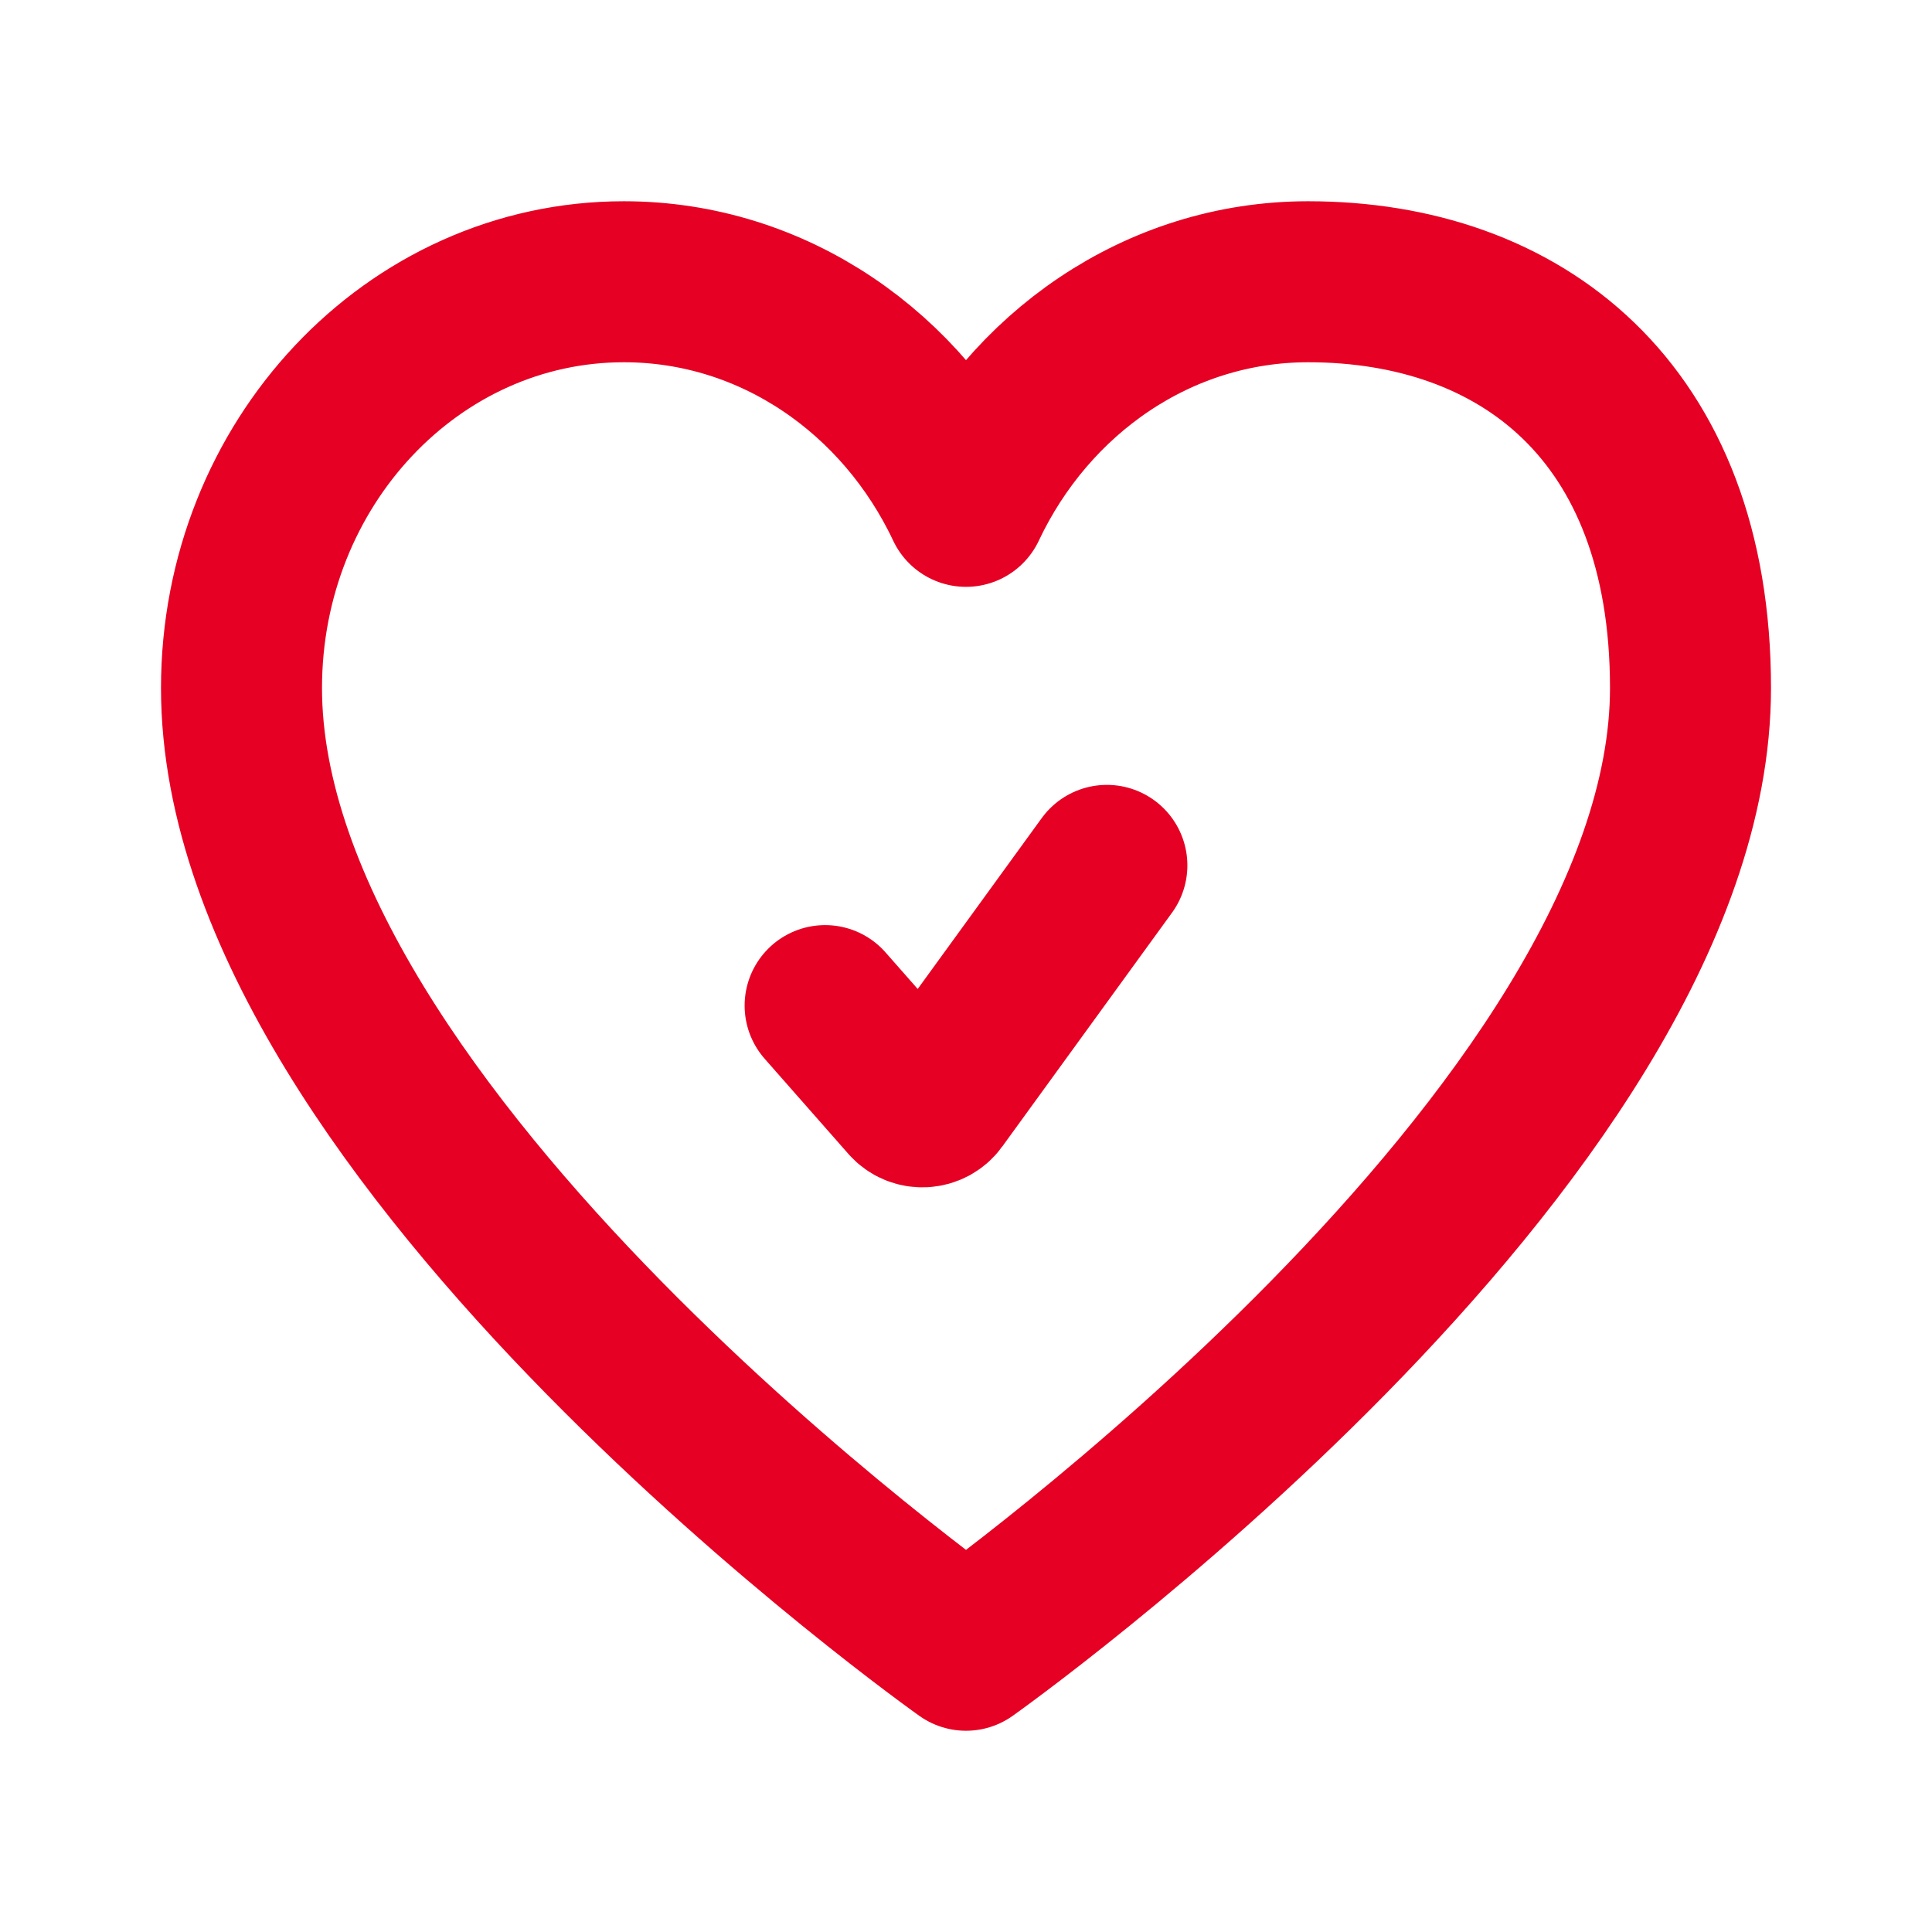
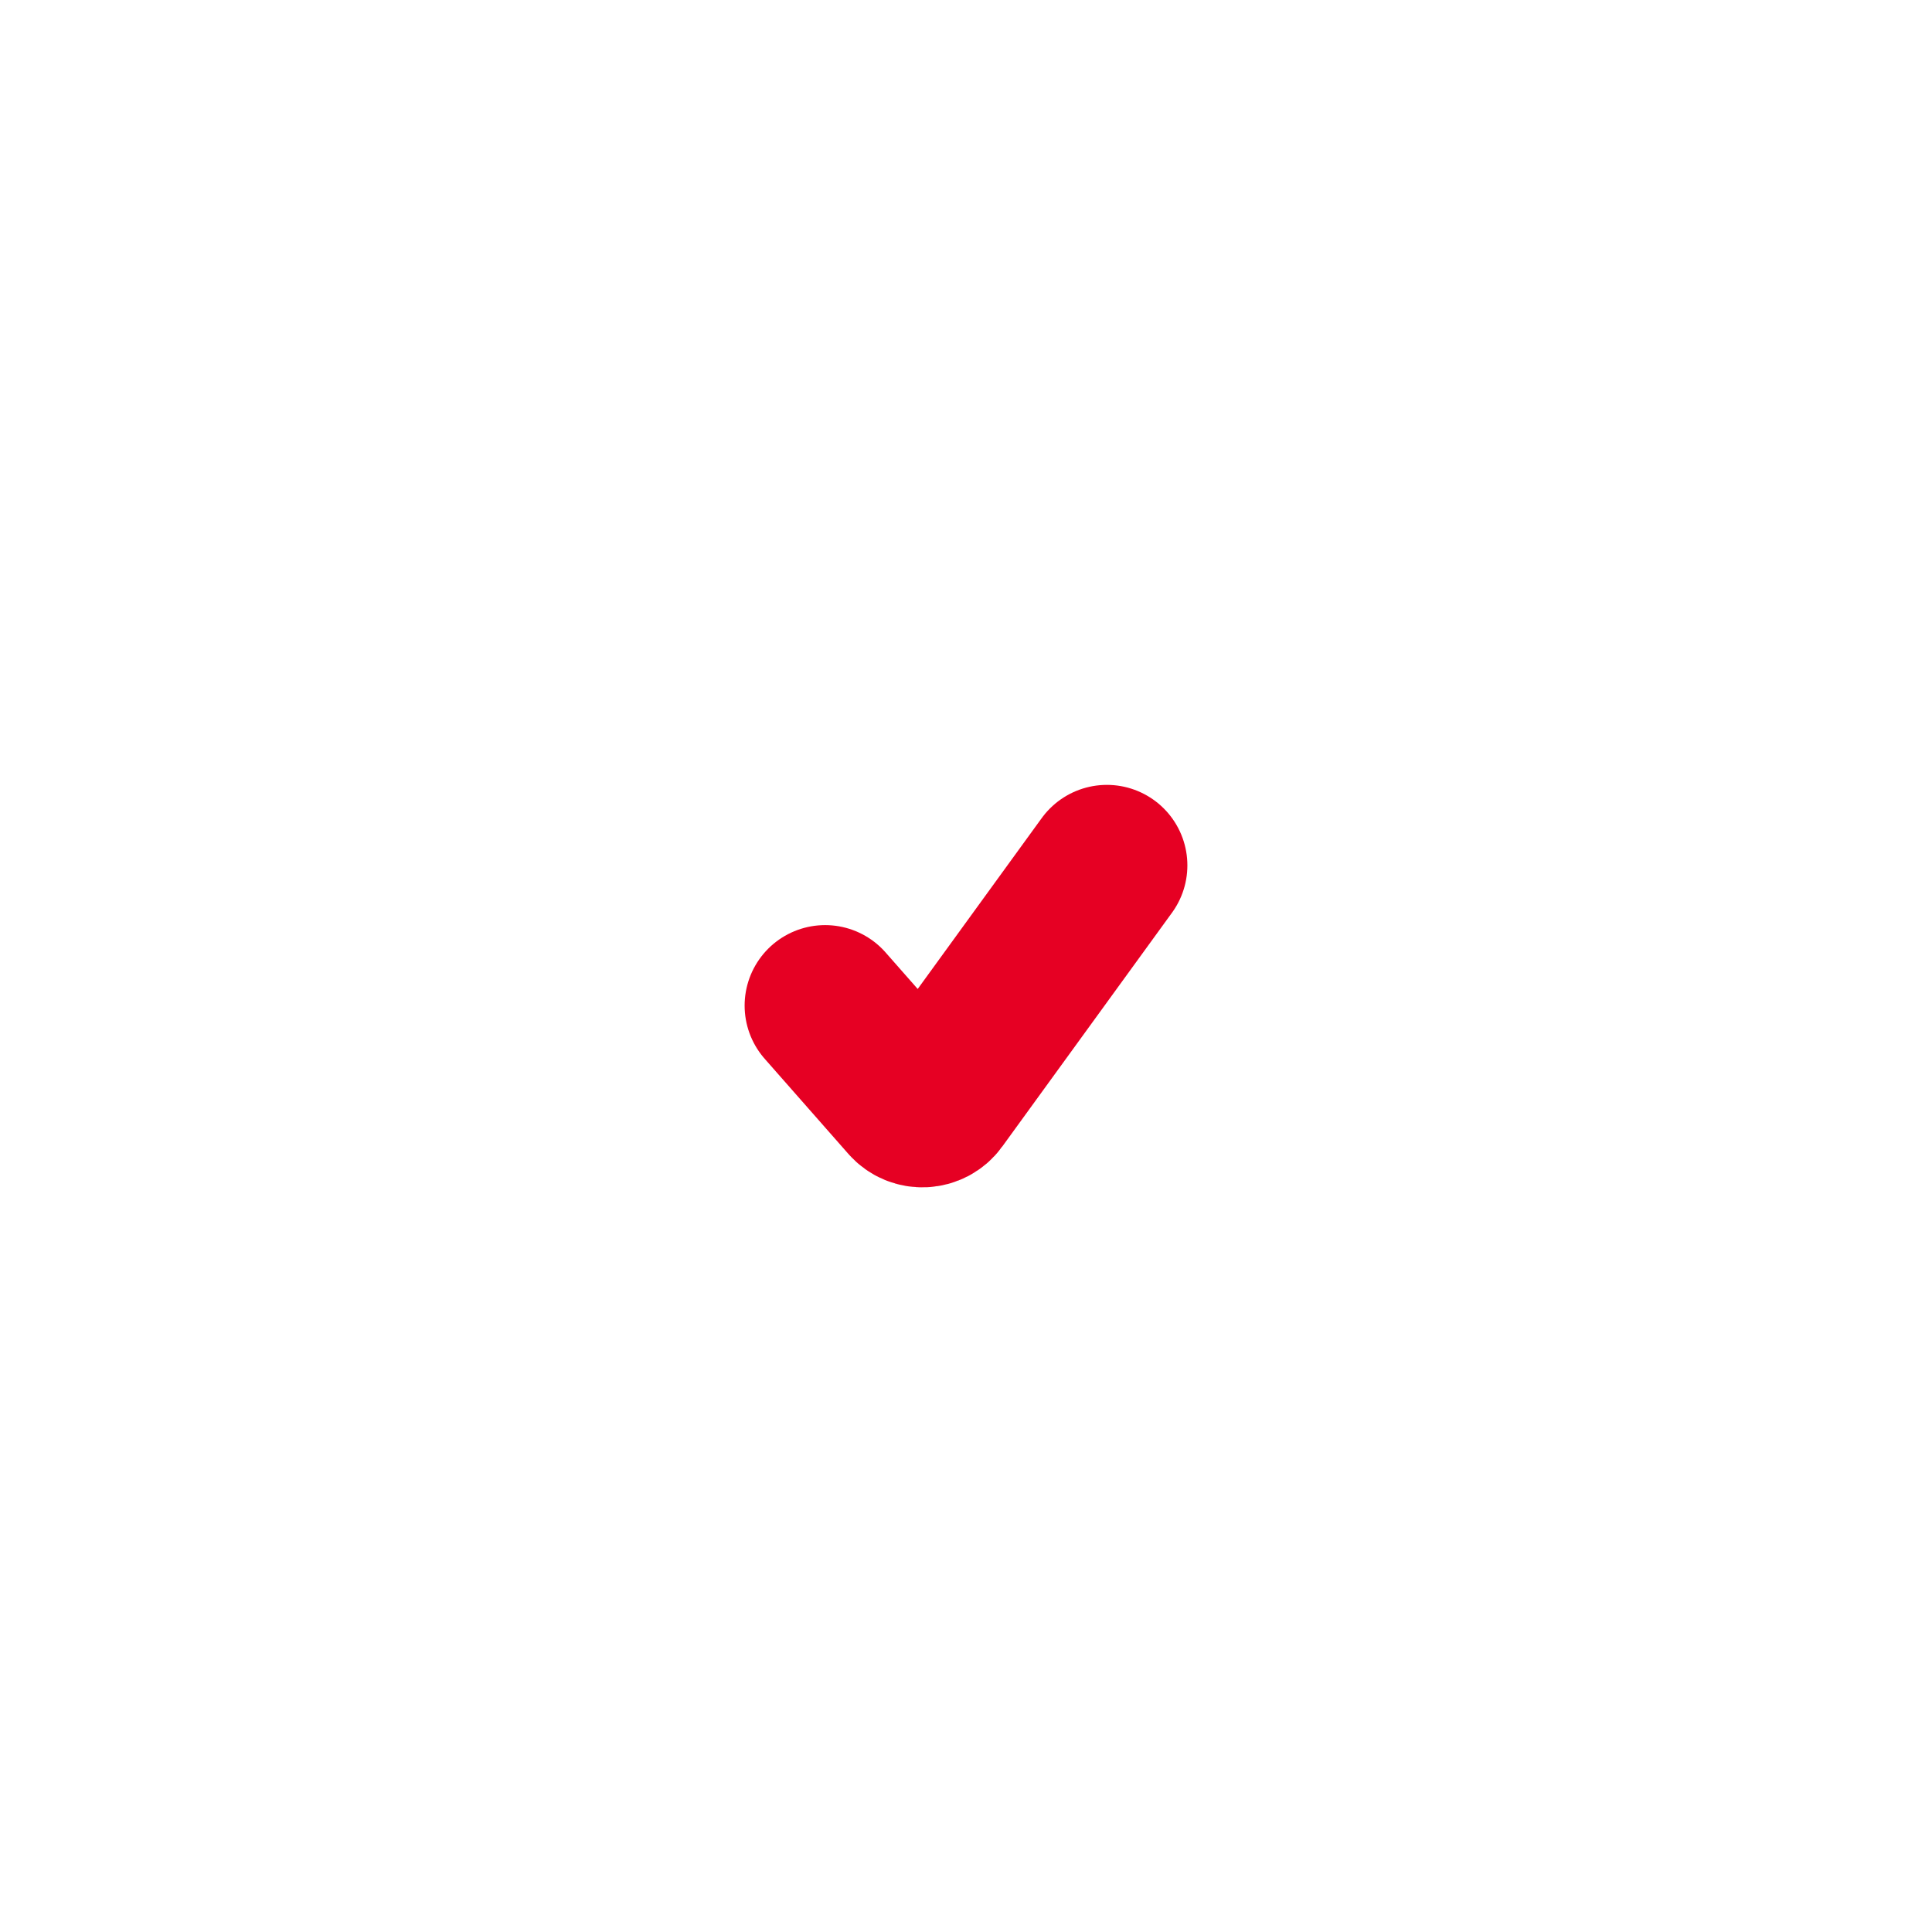
<svg xmlns="http://www.w3.org/2000/svg" width="24" height="24" viewBox="0 0 24 24" fill="none">
-   <path d="M7.75 3.5C5.127 3.5 3 5.76 3 8.547C3 14.125 12 20.5 12 20.5C12 20.5 21 14.125 21 8.547C21 5.094 18.873 3.5 16.25 3.5C14.39 3.5 12.78 4.636 12 6.29C11.22 4.636 9.61 3.5 7.75 3.5Z" stroke="#E60023" stroke-width="2" stroke-linecap="round" stroke-linejoin="round" />
  <path d="M10.25 12.492L11.289 13.673C11.384 13.782 11.556 13.773 11.64 13.657L13.75 10.75" stroke="#E60023" stroke-width="2" stroke-linecap="round" stroke-linejoin="round" />
</svg>